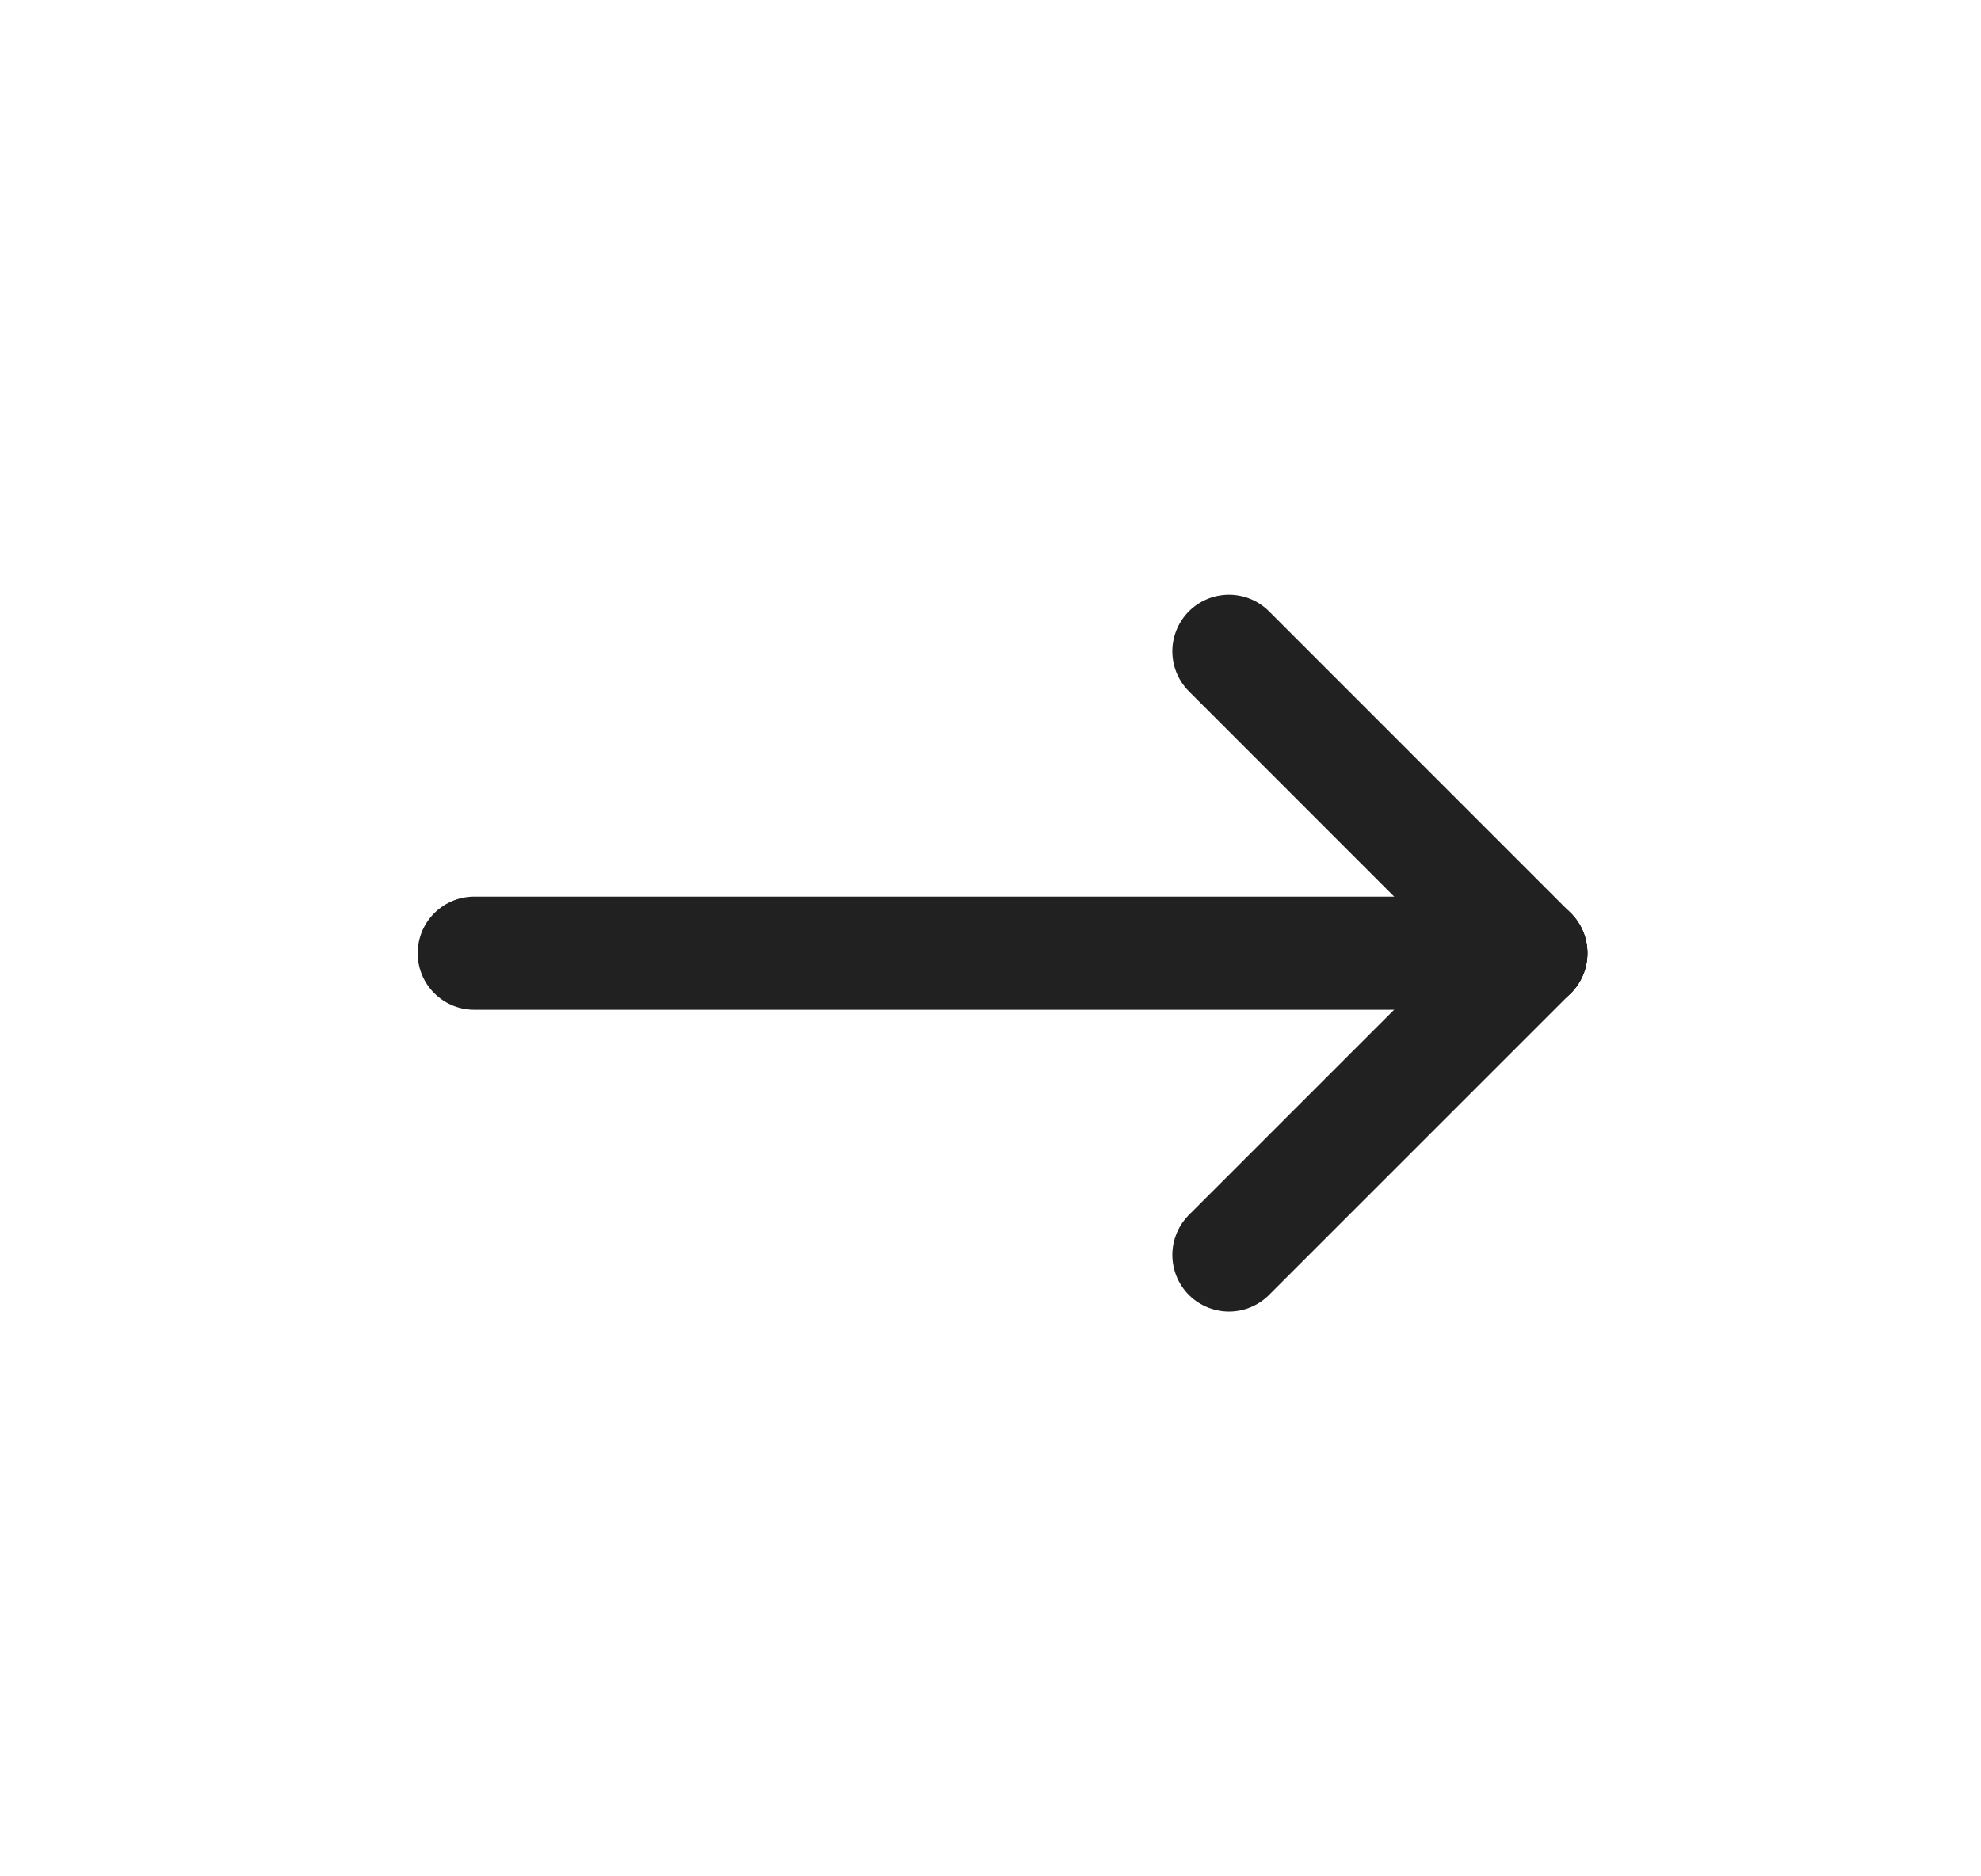
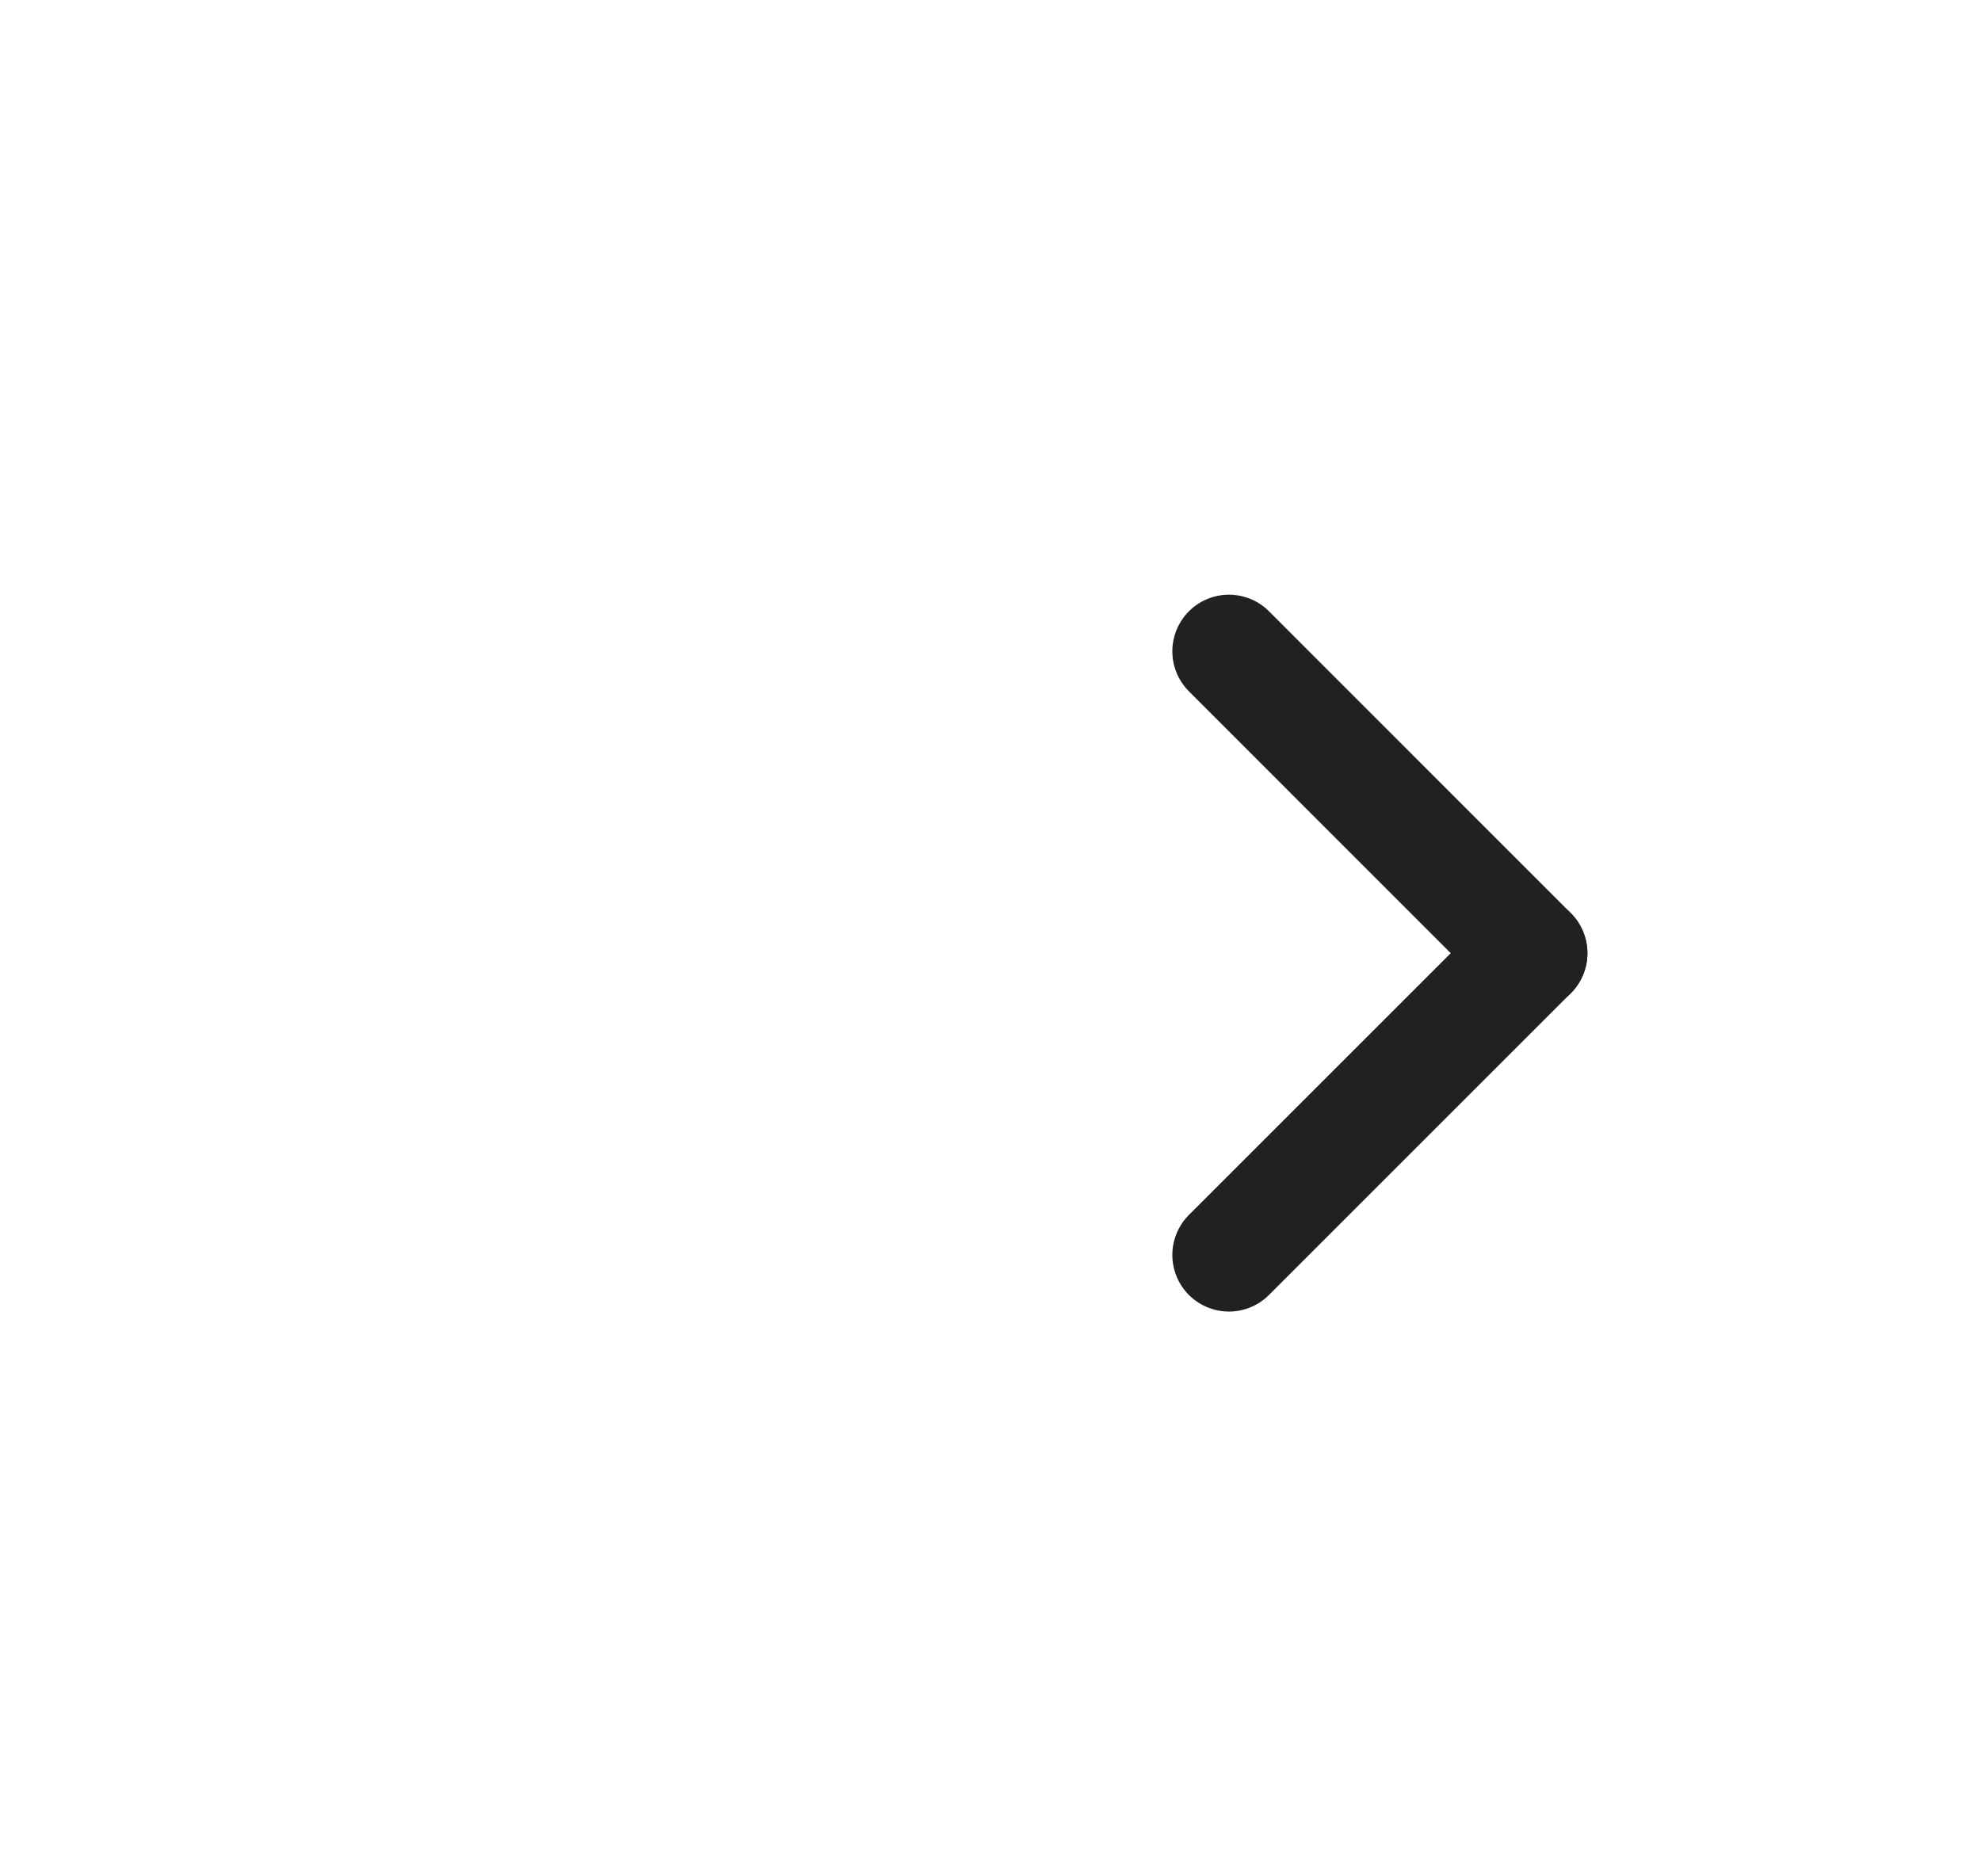
<svg xmlns="http://www.w3.org/2000/svg" width="19" height="18" viewBox="0 0 19 18" fill="none">
-   <path d="M4.549 9.144H14.683" stroke="#212121" stroke-width="1.086" stroke-linecap="round" stroke-linejoin="round" />
  <path d="M11.787 12.039L14.682 9.144" stroke="#212121" stroke-width="1.086" stroke-linecap="round" stroke-linejoin="round" />
  <path d="M11.787 6.248L14.682 9.144" stroke="#212121" stroke-width="1.086" stroke-linecap="round" stroke-linejoin="round" />
</svg>